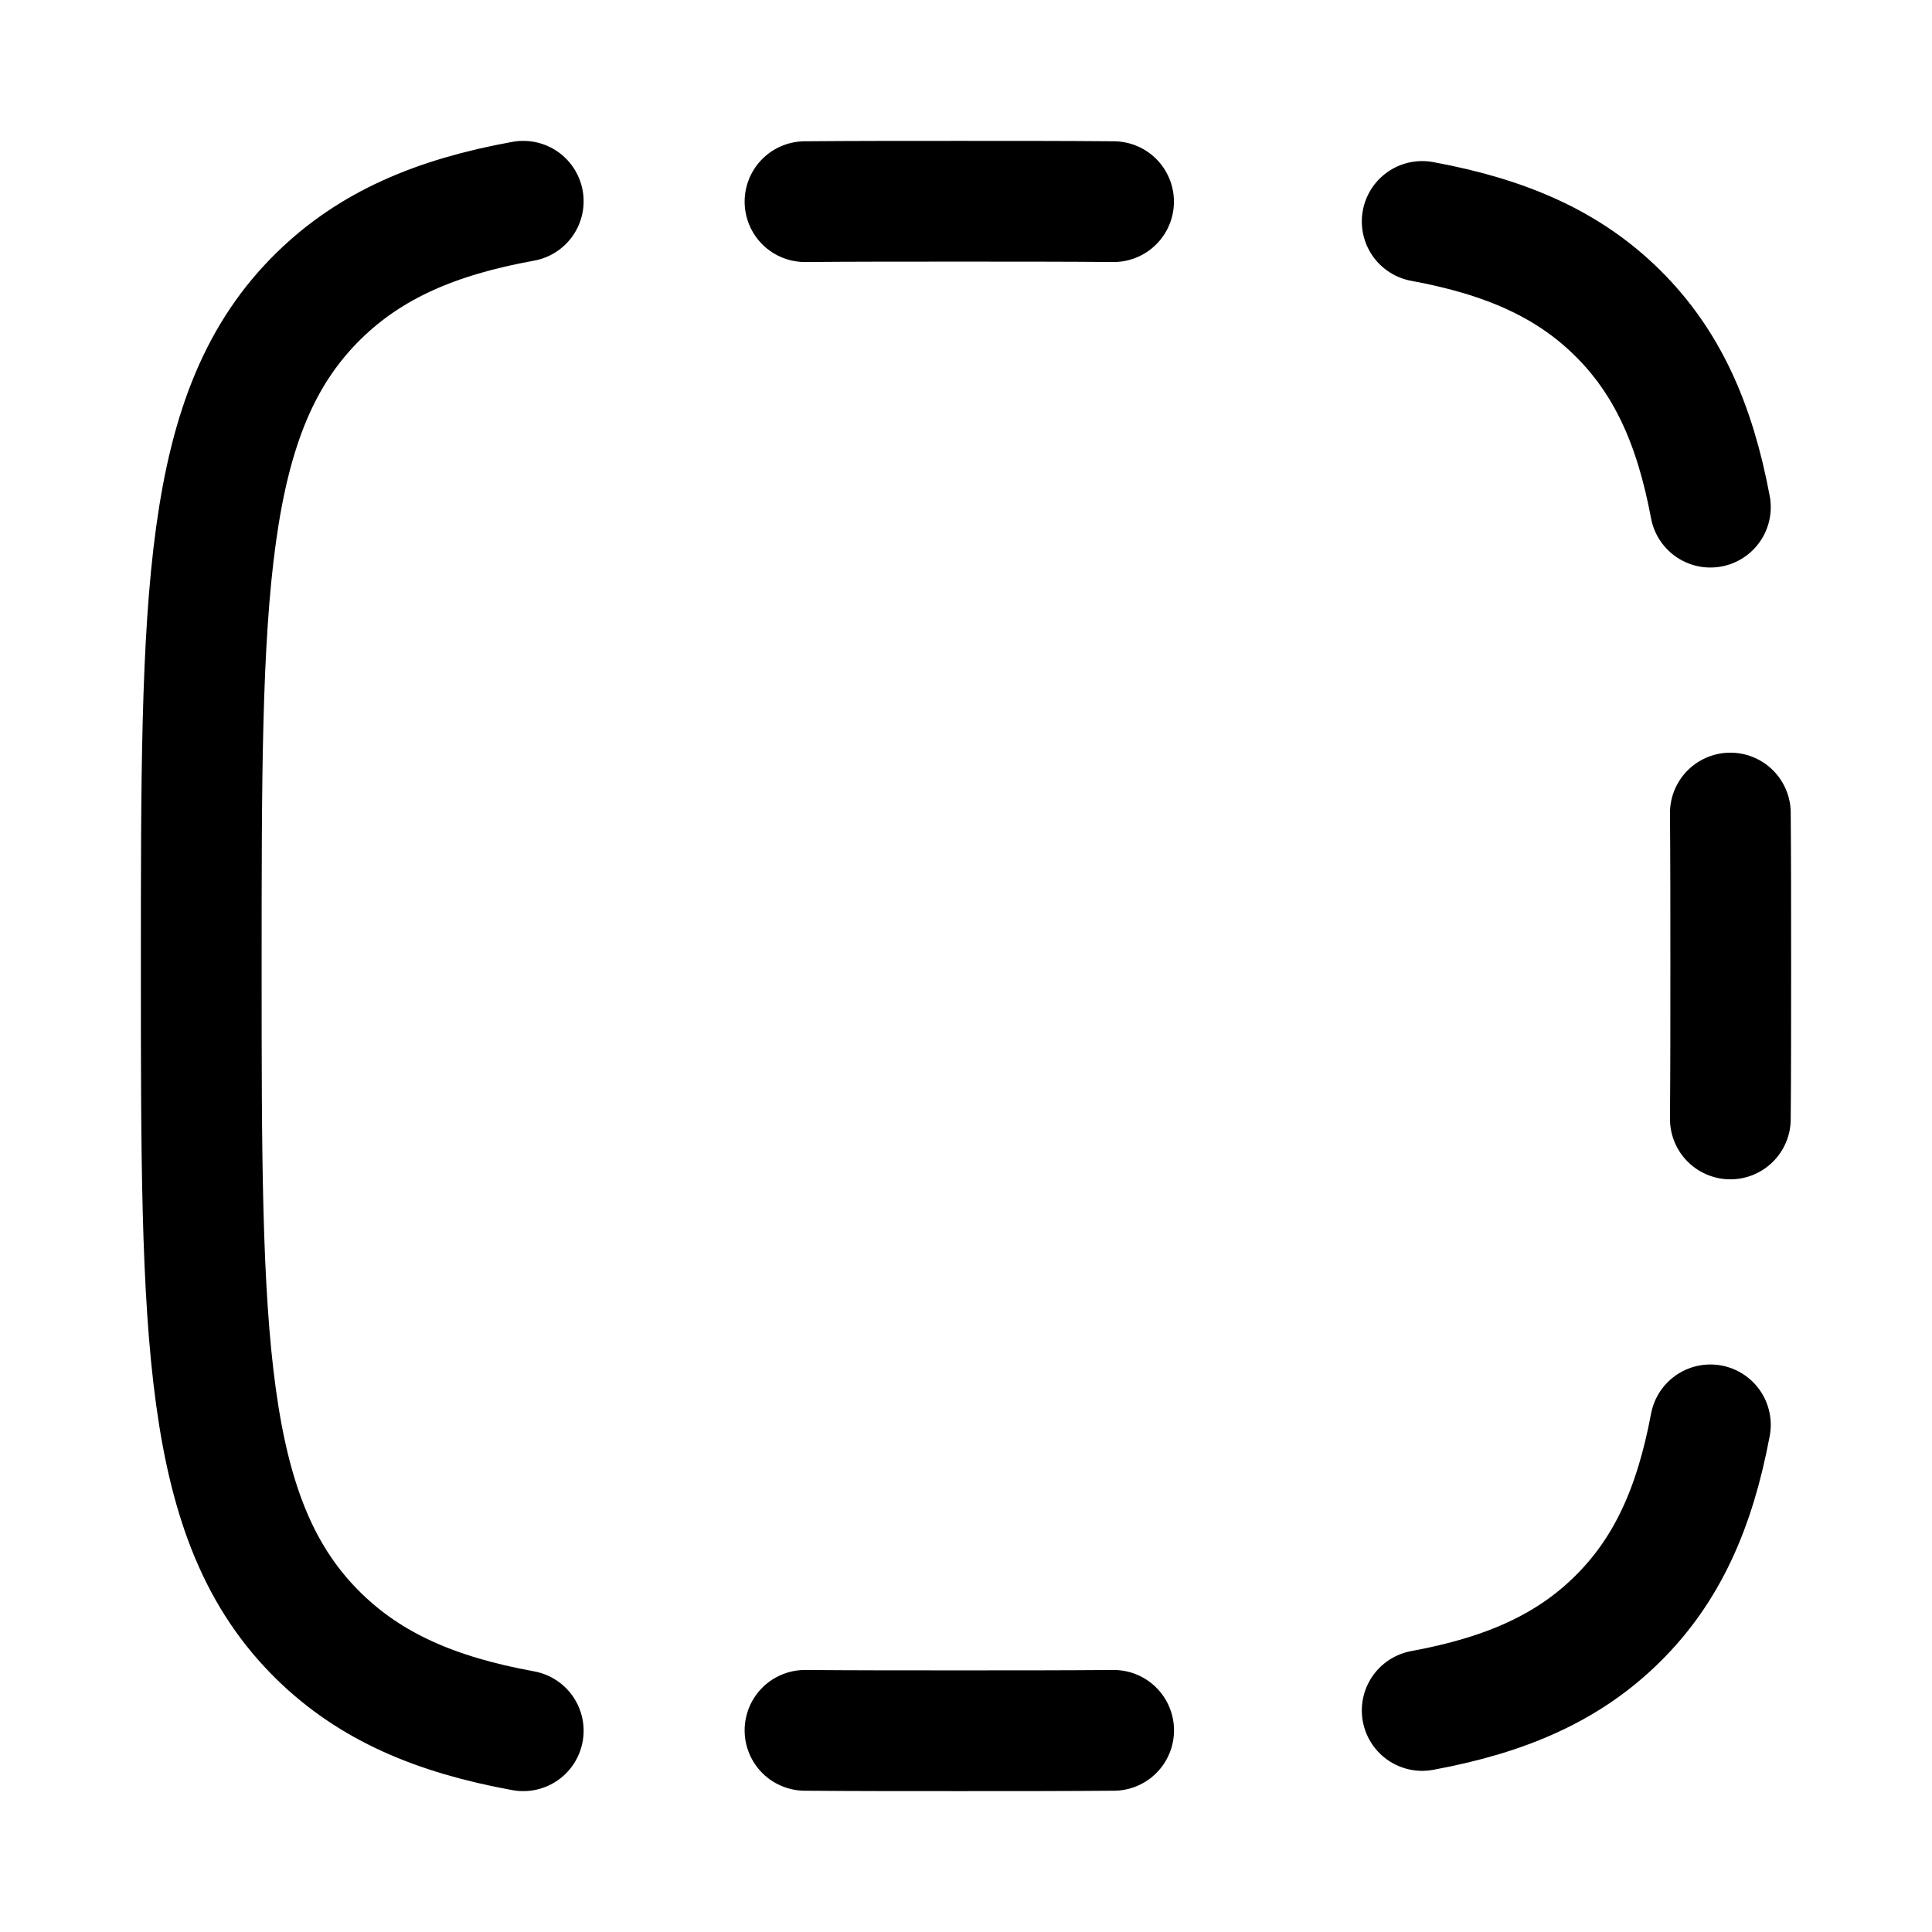
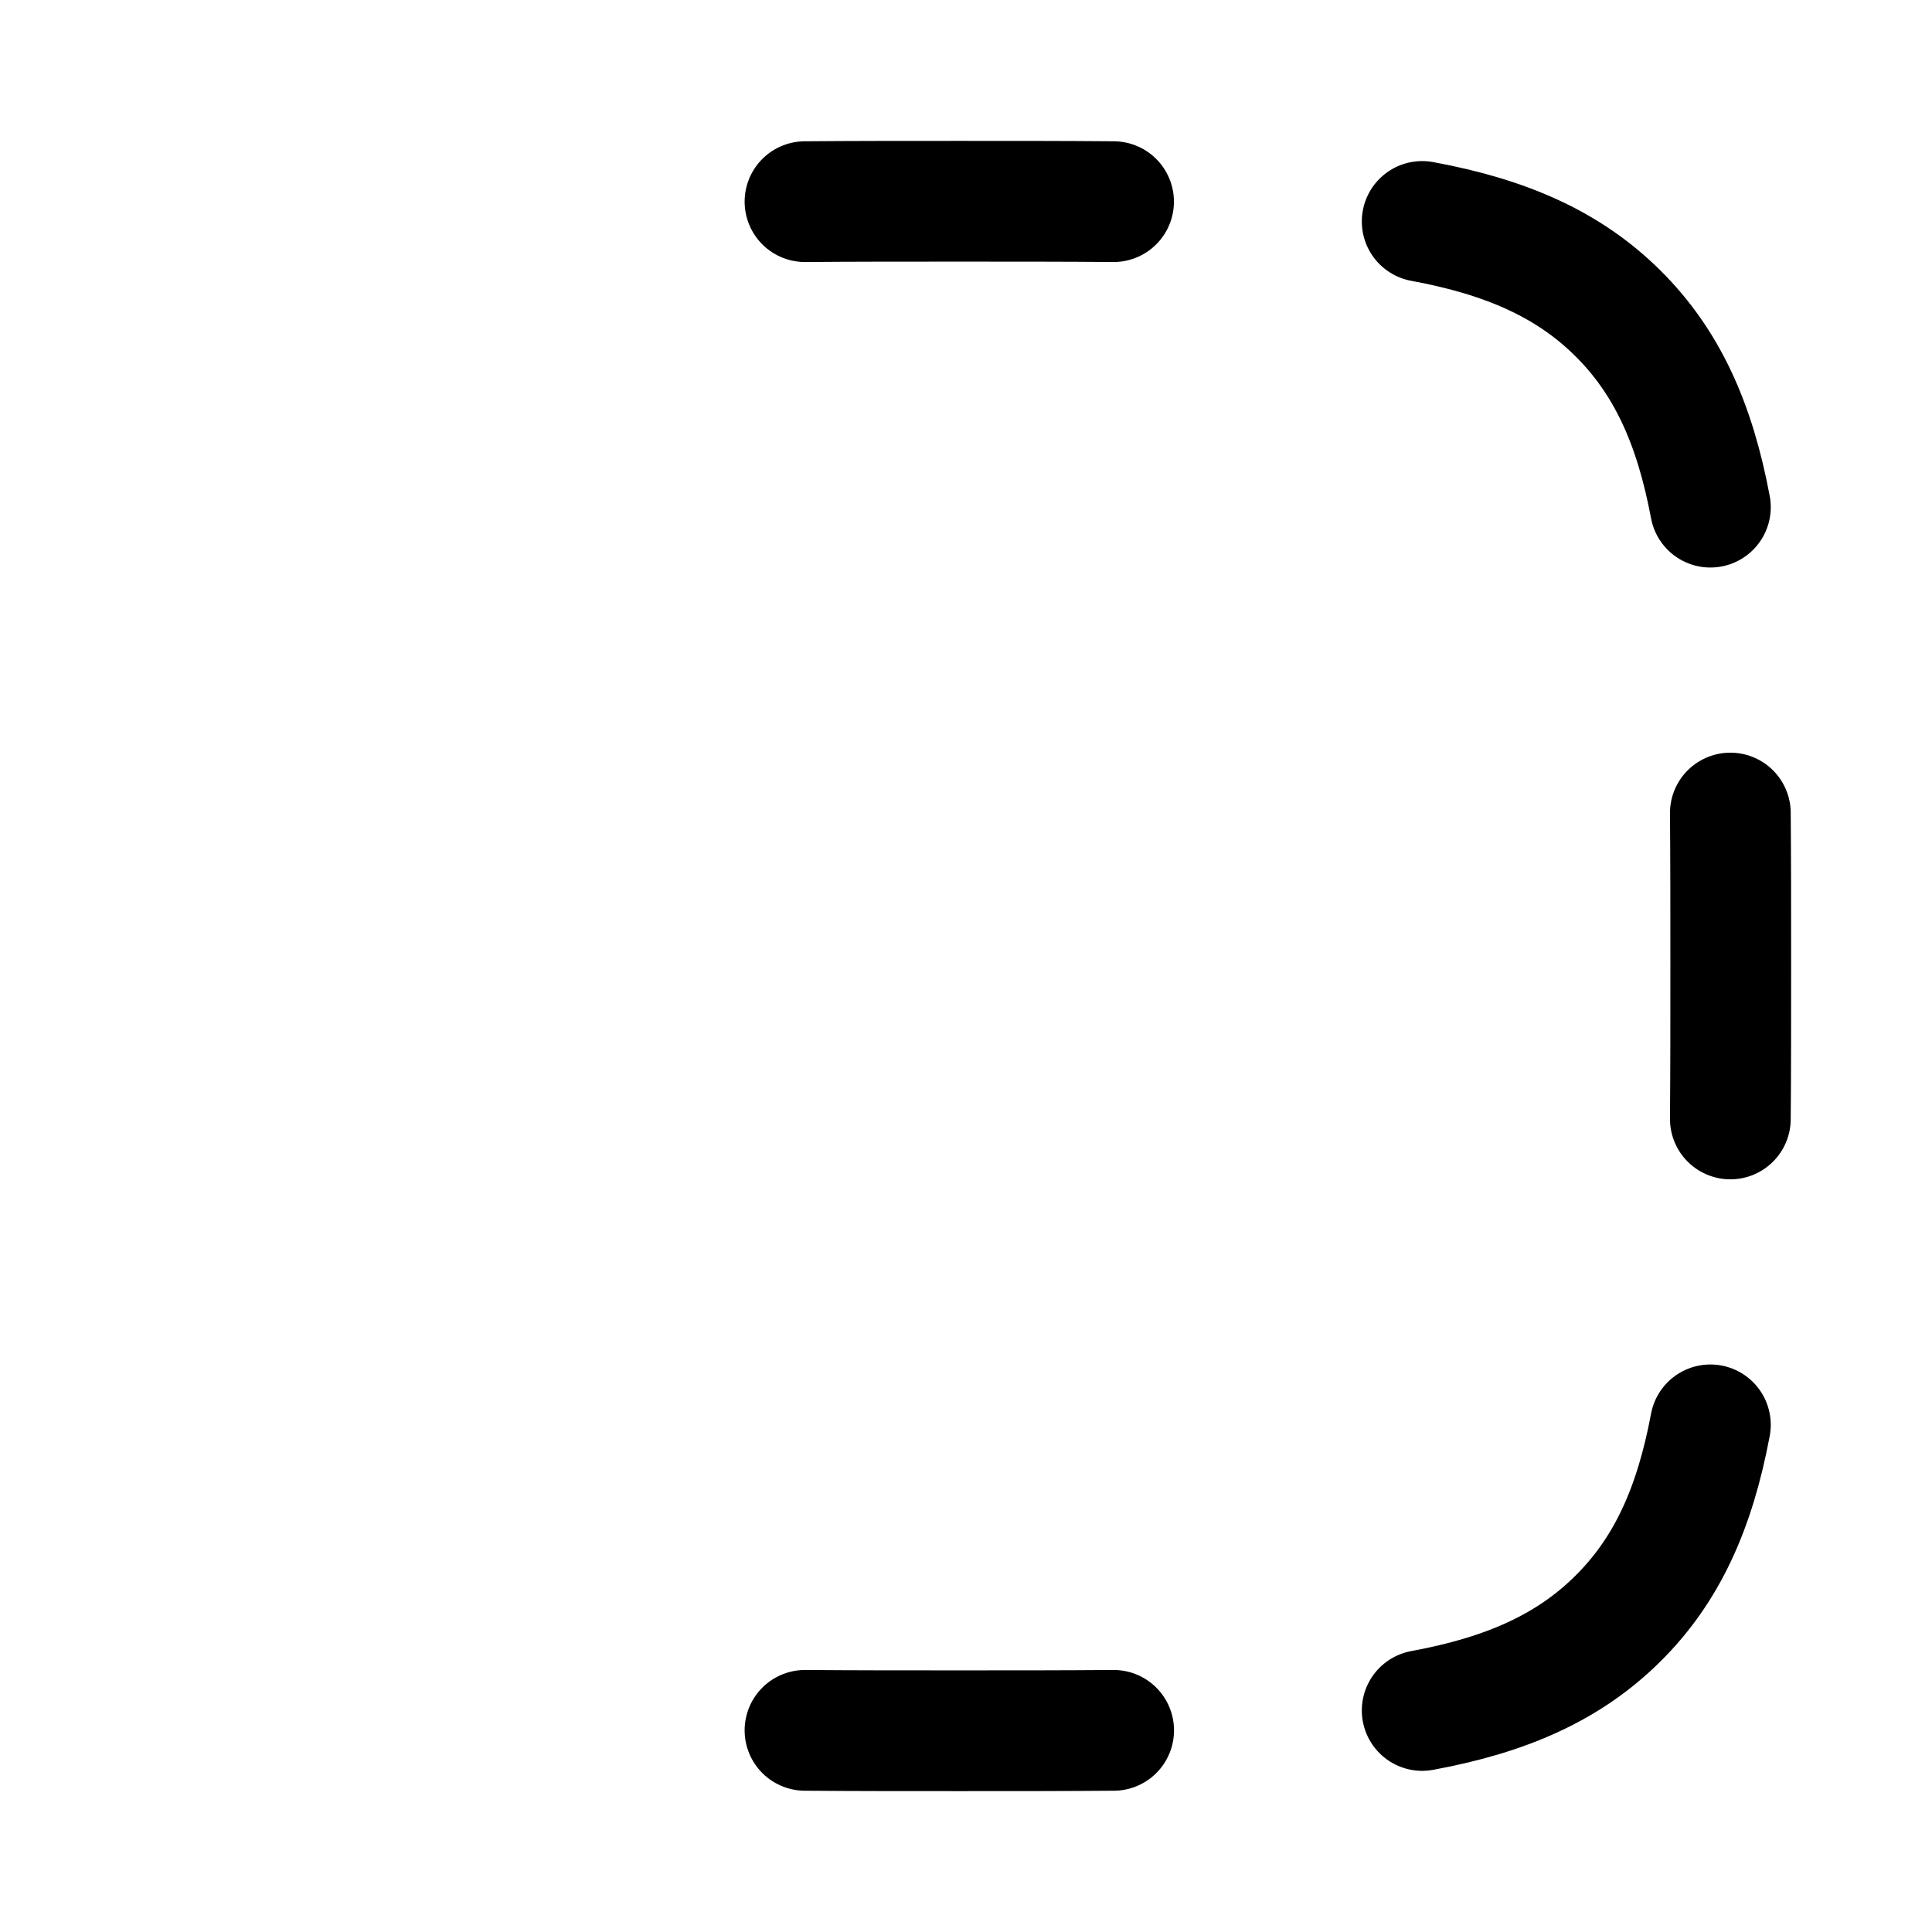
<svg xmlns="http://www.w3.org/2000/svg" viewBox="0 0 24 24" width="24" height="24" color="#000" fill="none">
  <path d="M17.667 21.248C18.715 21.055 19.487 20.713 20.097 20.108C20.707 19.504 21.052 18.739 21.247 17.7M10 21.495C10.59 21.5 11.227 21.5 11.917 21.5C12.607 21.5 13.244 21.5 13.834 21.495M21.495 13.9C21.5 13.315 21.5 12.684 21.5 12C21.5 11.316 21.5 10.684 21.495 10.1M21.247 6.3C21.052 5.26 20.707 4.496 20.097 3.891C19.487 3.286 18.715 2.944 17.667 2.751M10 2.505C10.589 2.5 11.227 2.5 11.917 2.5C12.607 2.5 13.244 2.5 13.833 2.505" stroke="currentColor" stroke-width="1.5" stroke-linecap="round" stroke-linejoin="round" />
-   <path d="M6.5 21.5C5.406 21.301 4.601 20.95 3.965 20.329C2.5 18.9 2.5 16.6 2.5 12C2.5 7.4 2.5 5.099 3.965 3.67C4.601 3.049 5.406 2.698 6.5 2.5" stroke="currentColor" stroke-width="1.5" stroke-linecap="round" stroke-linejoin="round" />
</svg>